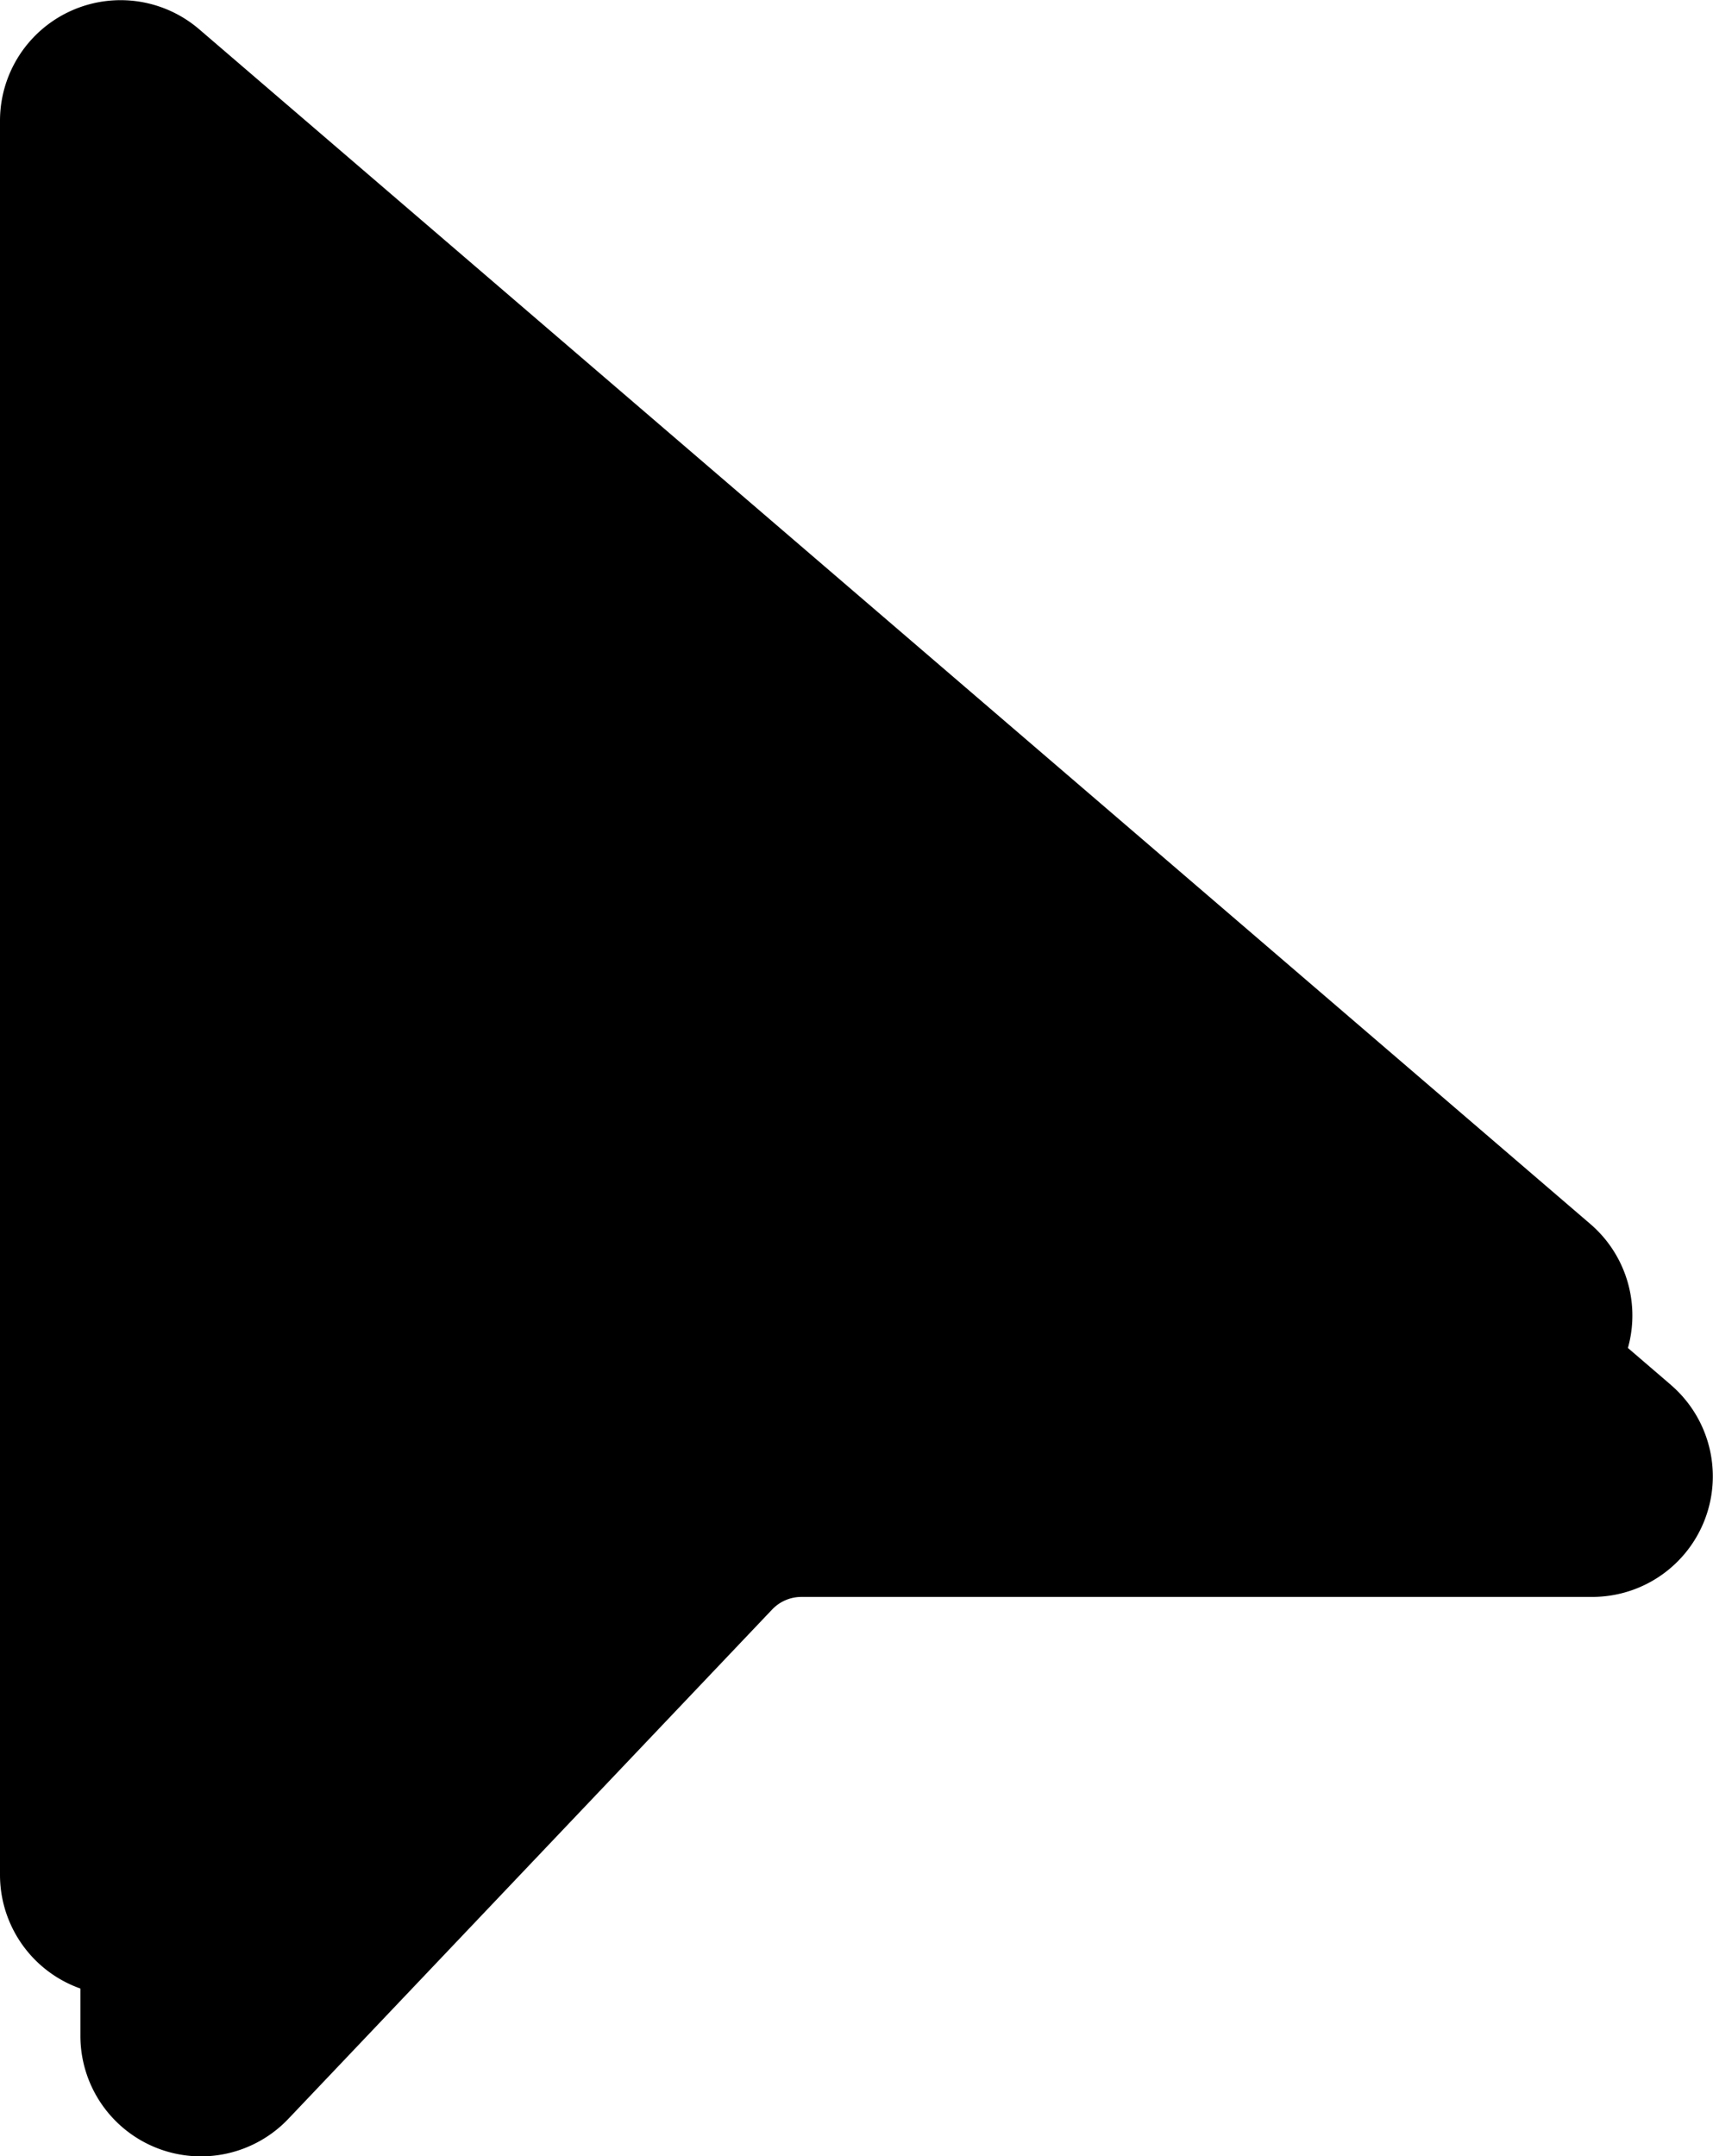
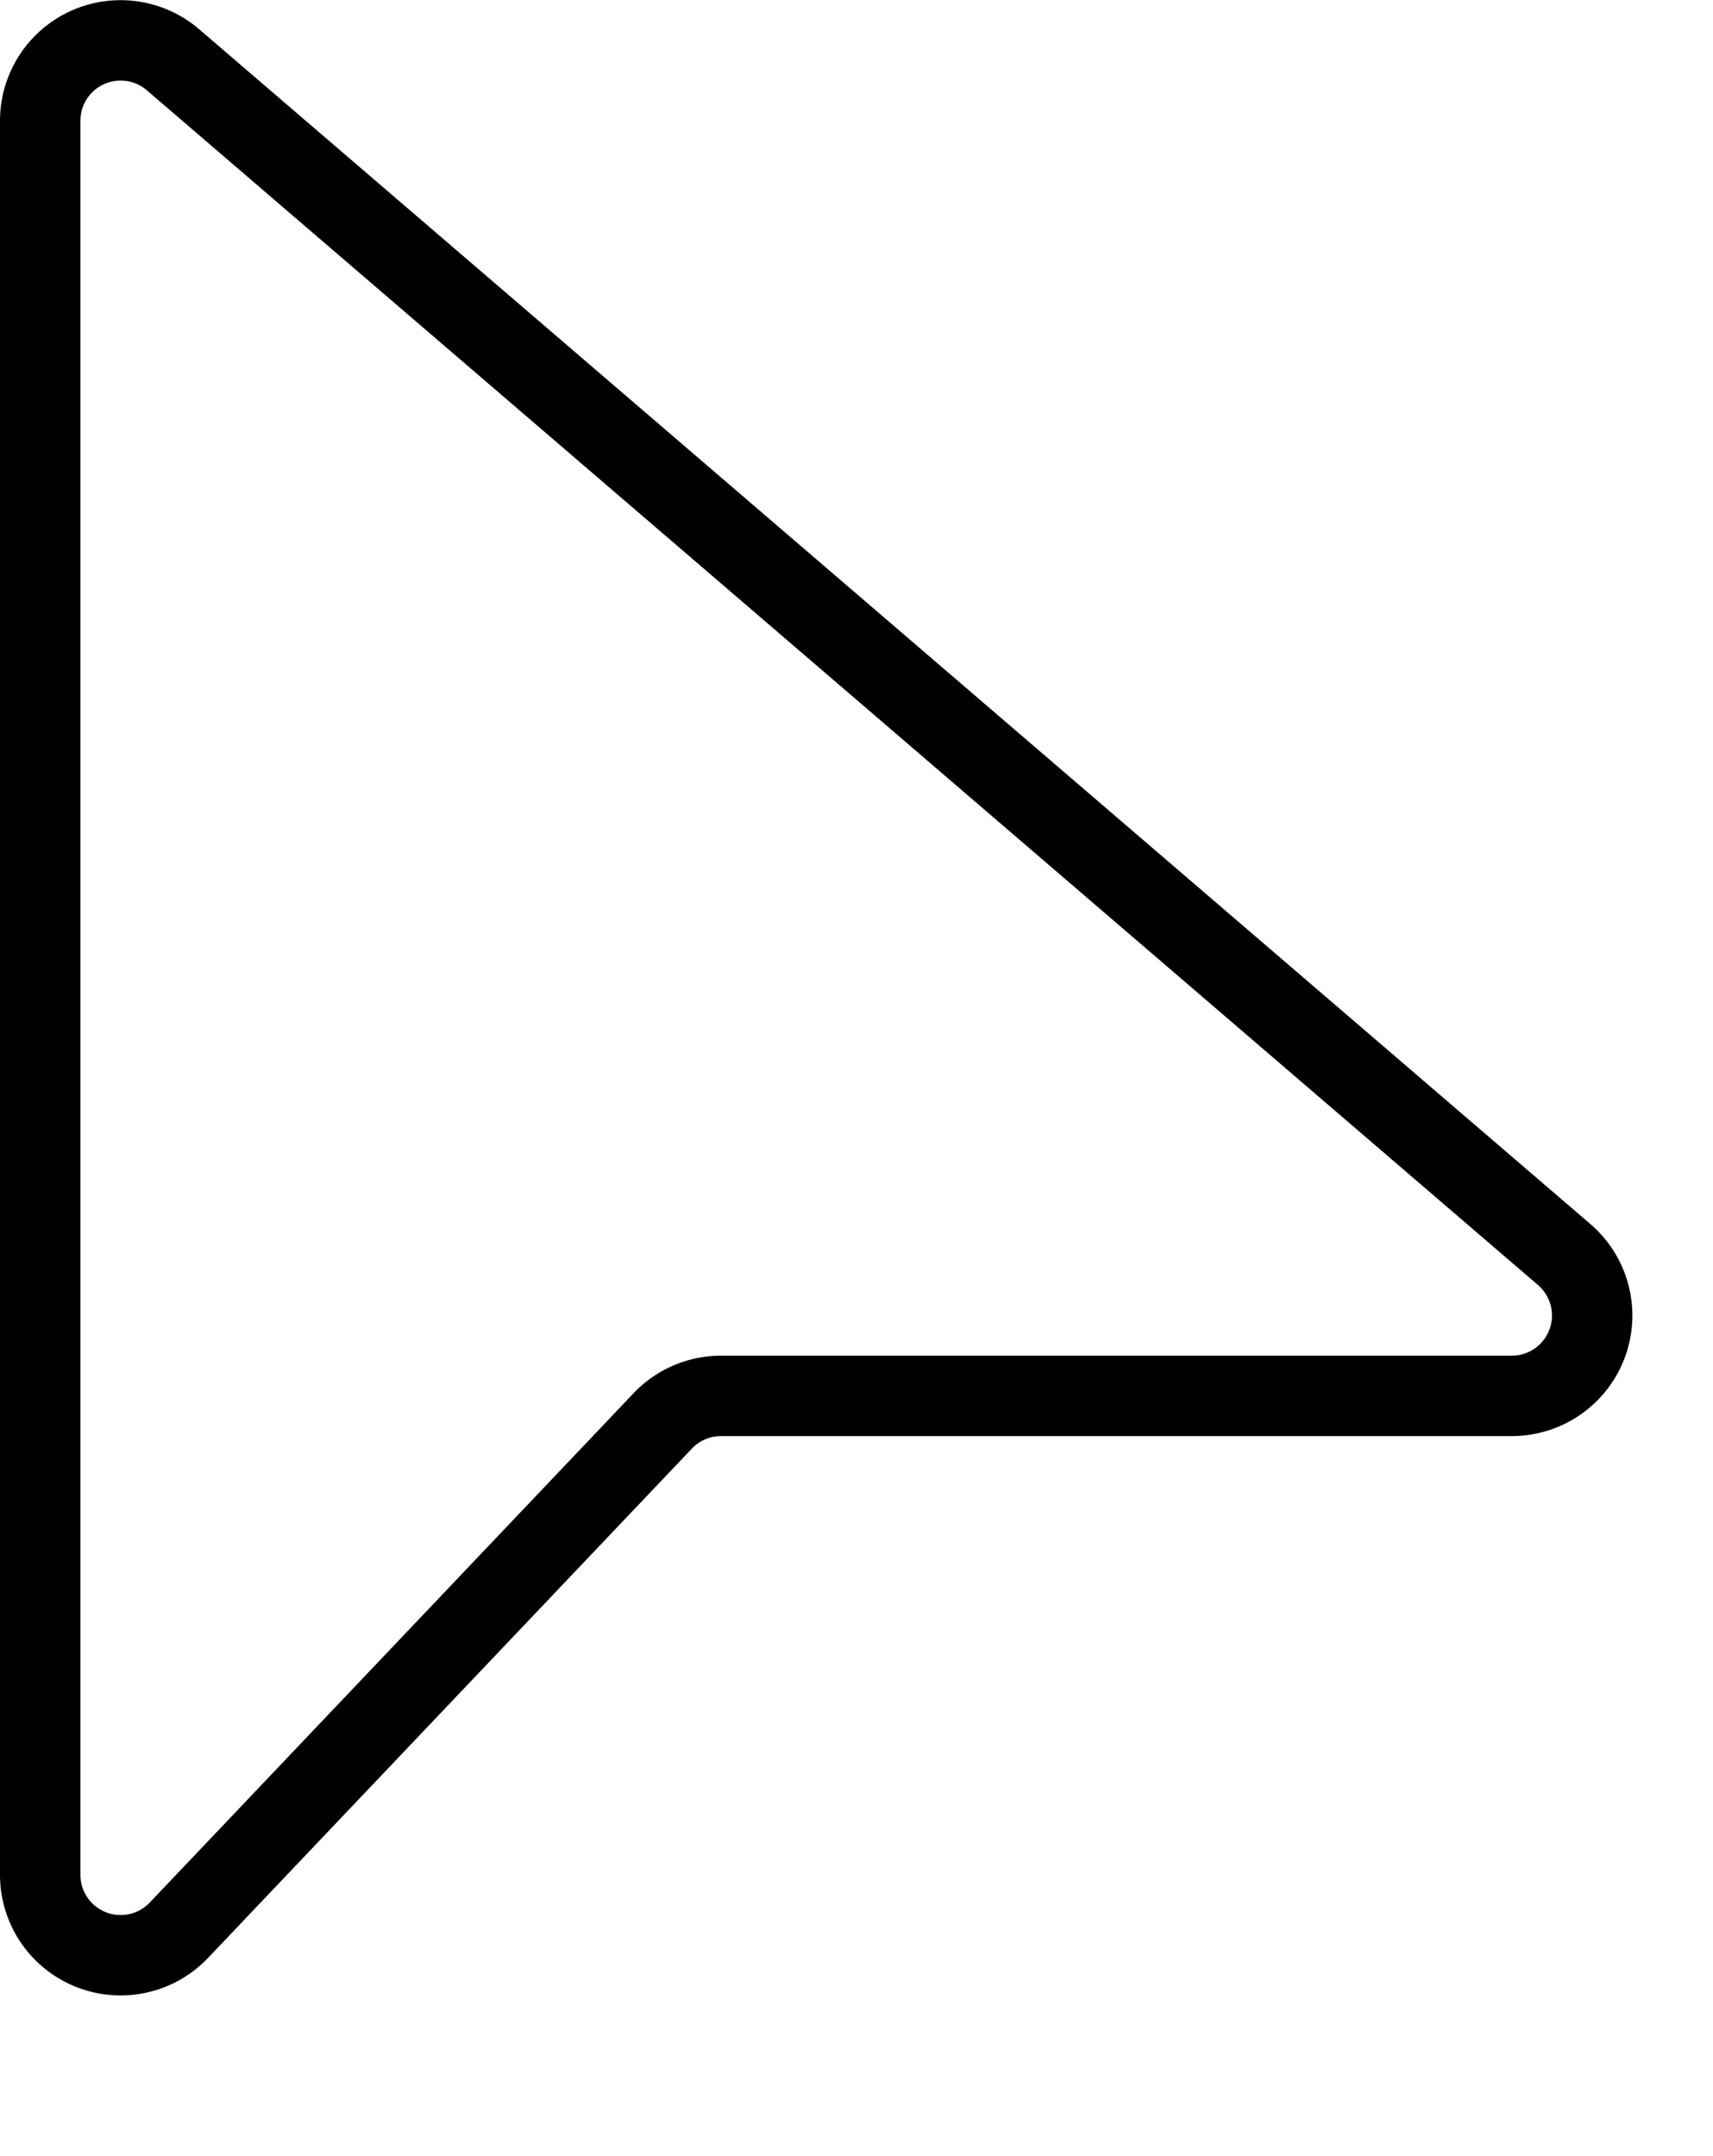
<svg xmlns="http://www.w3.org/2000/svg" id="e2ac72d5-a49a-44f1-922d-beb0112f2923" data-name="Layer 1" width="42.607" height="53.642" viewBox="0 0 42.607 53.642">
-   <path d="M41.557,35.449,6.955,5.729A3,3,0,0,0,2,8.004V51.64a2.998,2.998,0,0,0,5.175,2.066L19.208,41.036a1.004,1.004,0,0,1,.725-.31h19.67a3,3,0,0,0,1.954-5.276Z" transform="translate(0 -1)" style="fill:#000001" />
-   <path d="M38.905,32.208,4.303,2.487A2,2,0,0,0,1,4.004V47.64a2,2,0,0,0,3.45,1.377l12.033-12.669a2,2,0,0,1,1.45-.623H37.602A2,2,0,0,0,38.905,32.208Z" transform="translate(0 -1)" />
  <path d="M1,4.004V47.64a2,2,0,0,0,3.45,1.377l12.033-12.669a2,2,0,0,1,1.45-.623H37.602a2,2,0,0,0,1.303-3.517L4.303,2.487A2,2,0,0,0,1,4.004Z" transform="translate(0 -1)" style="fill:none;stroke:#000;stroke-width:2px" />
</svg>